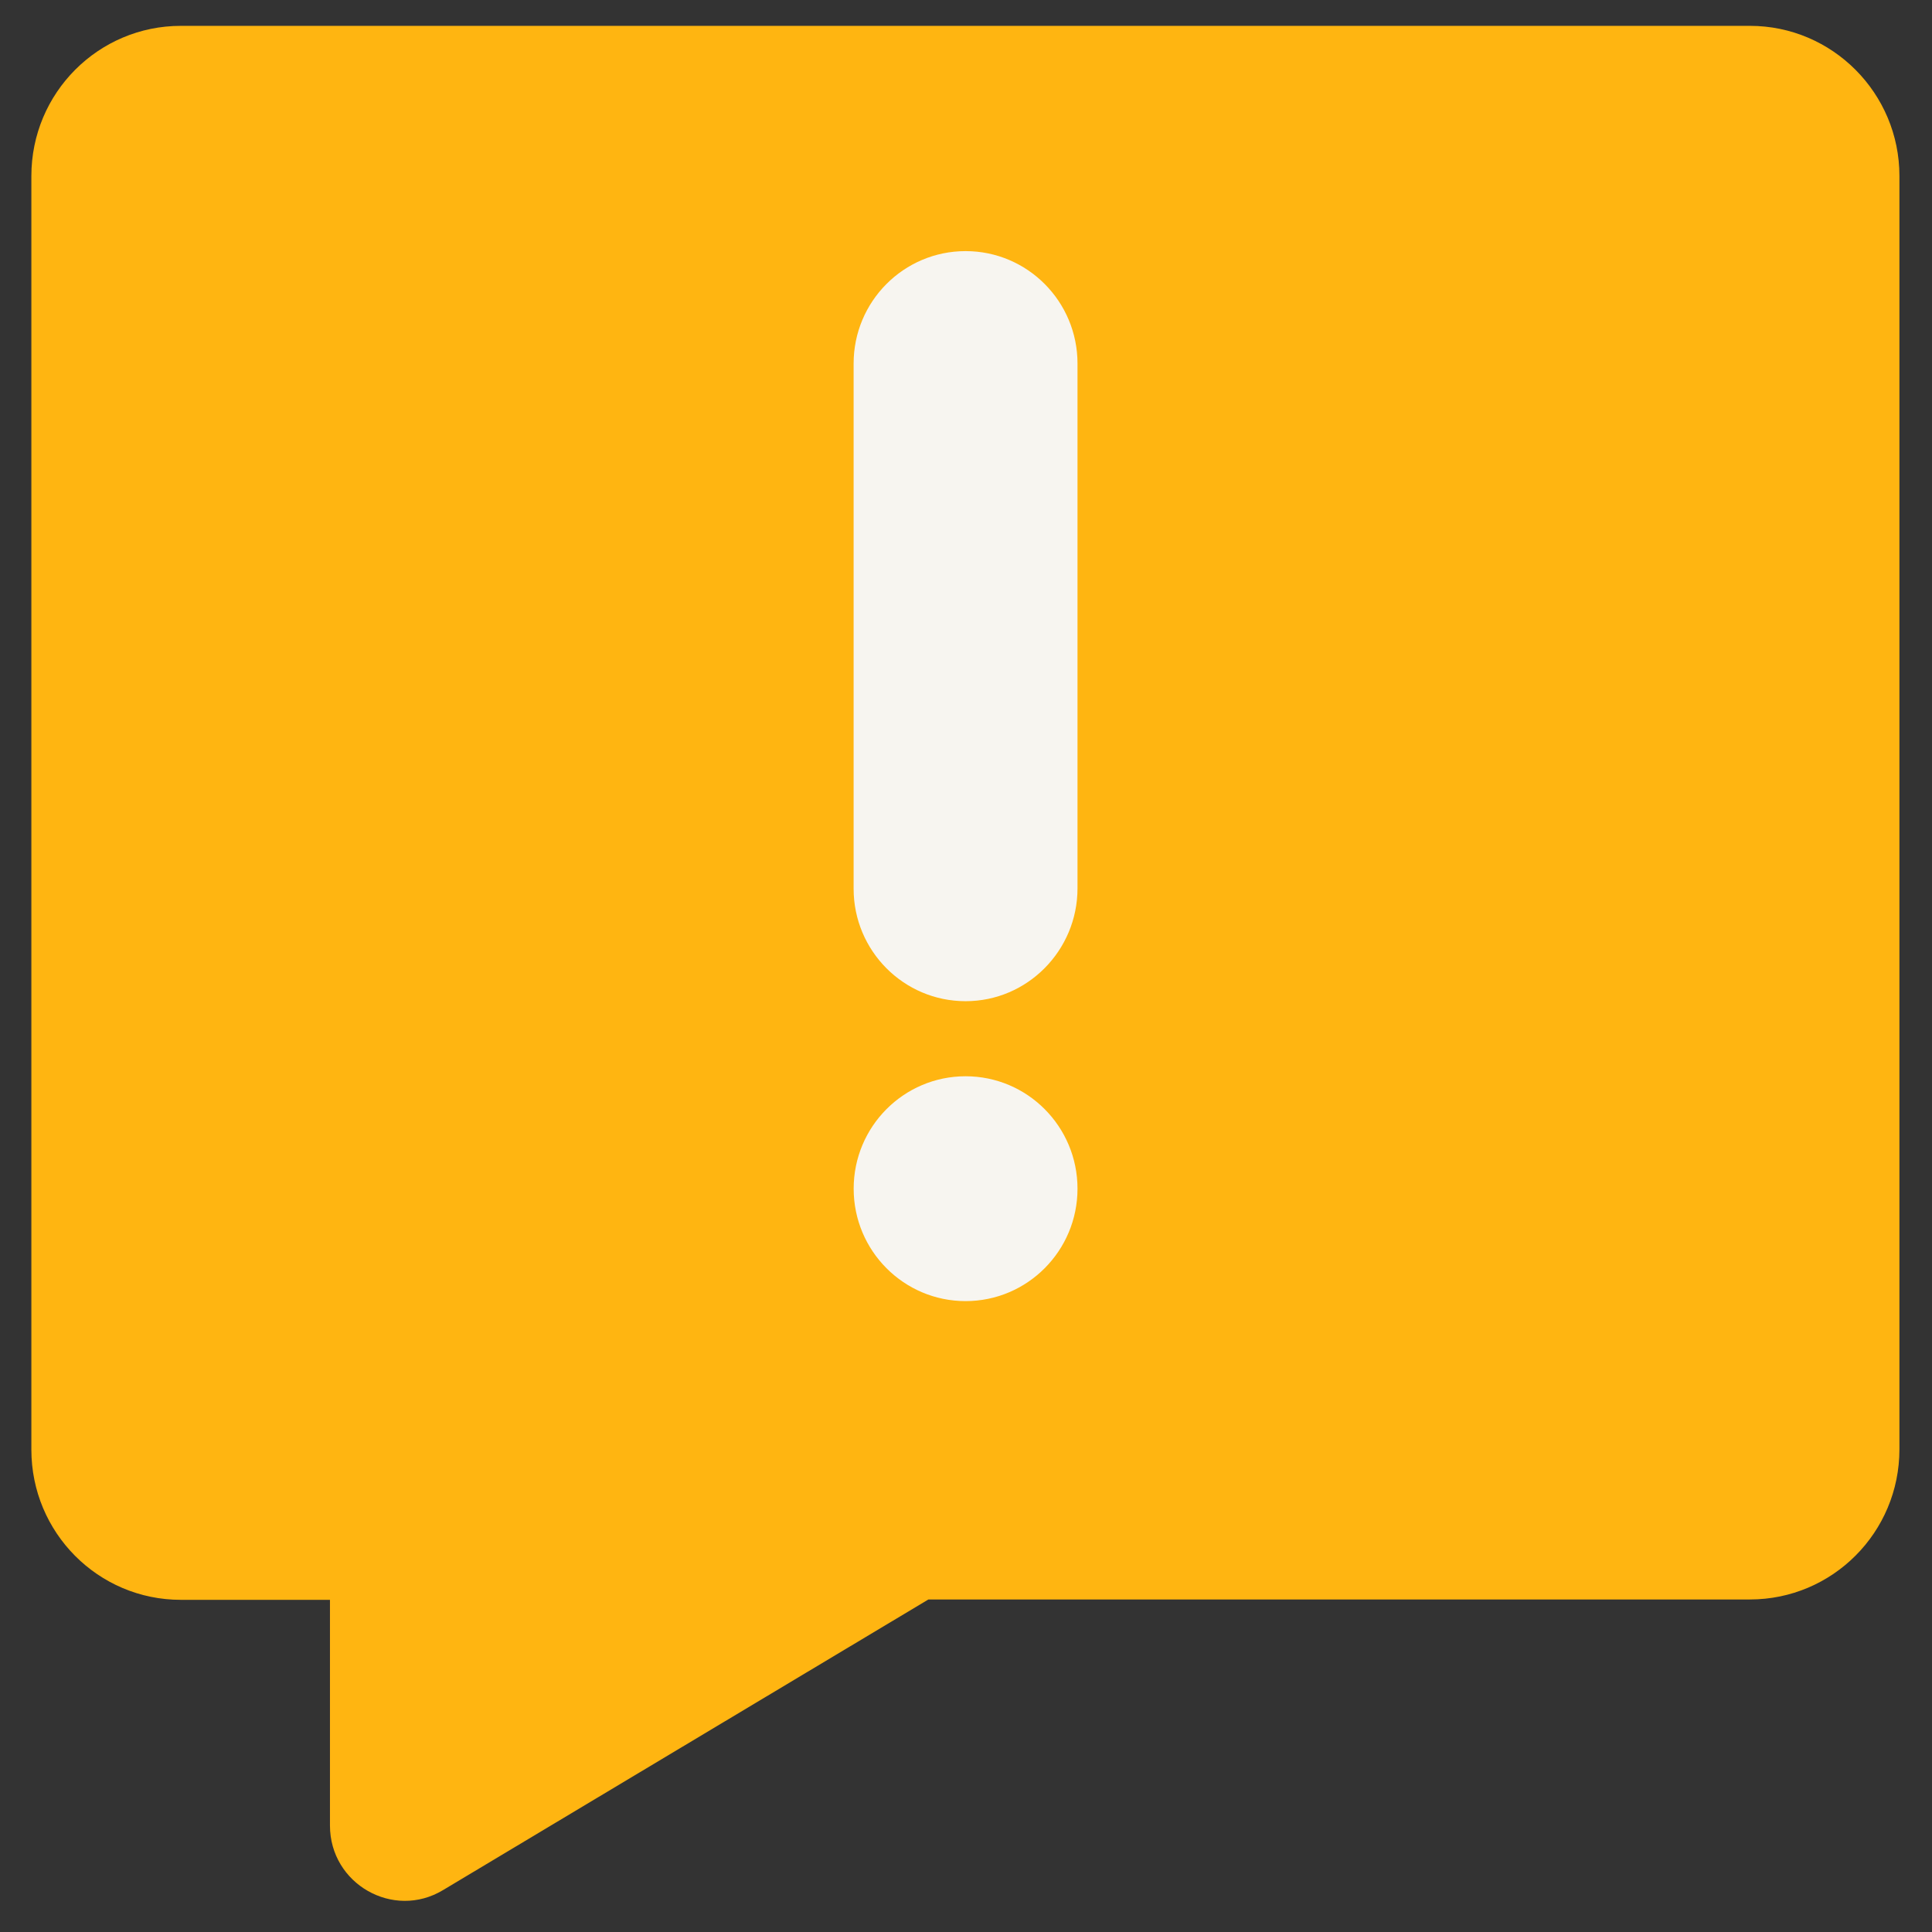
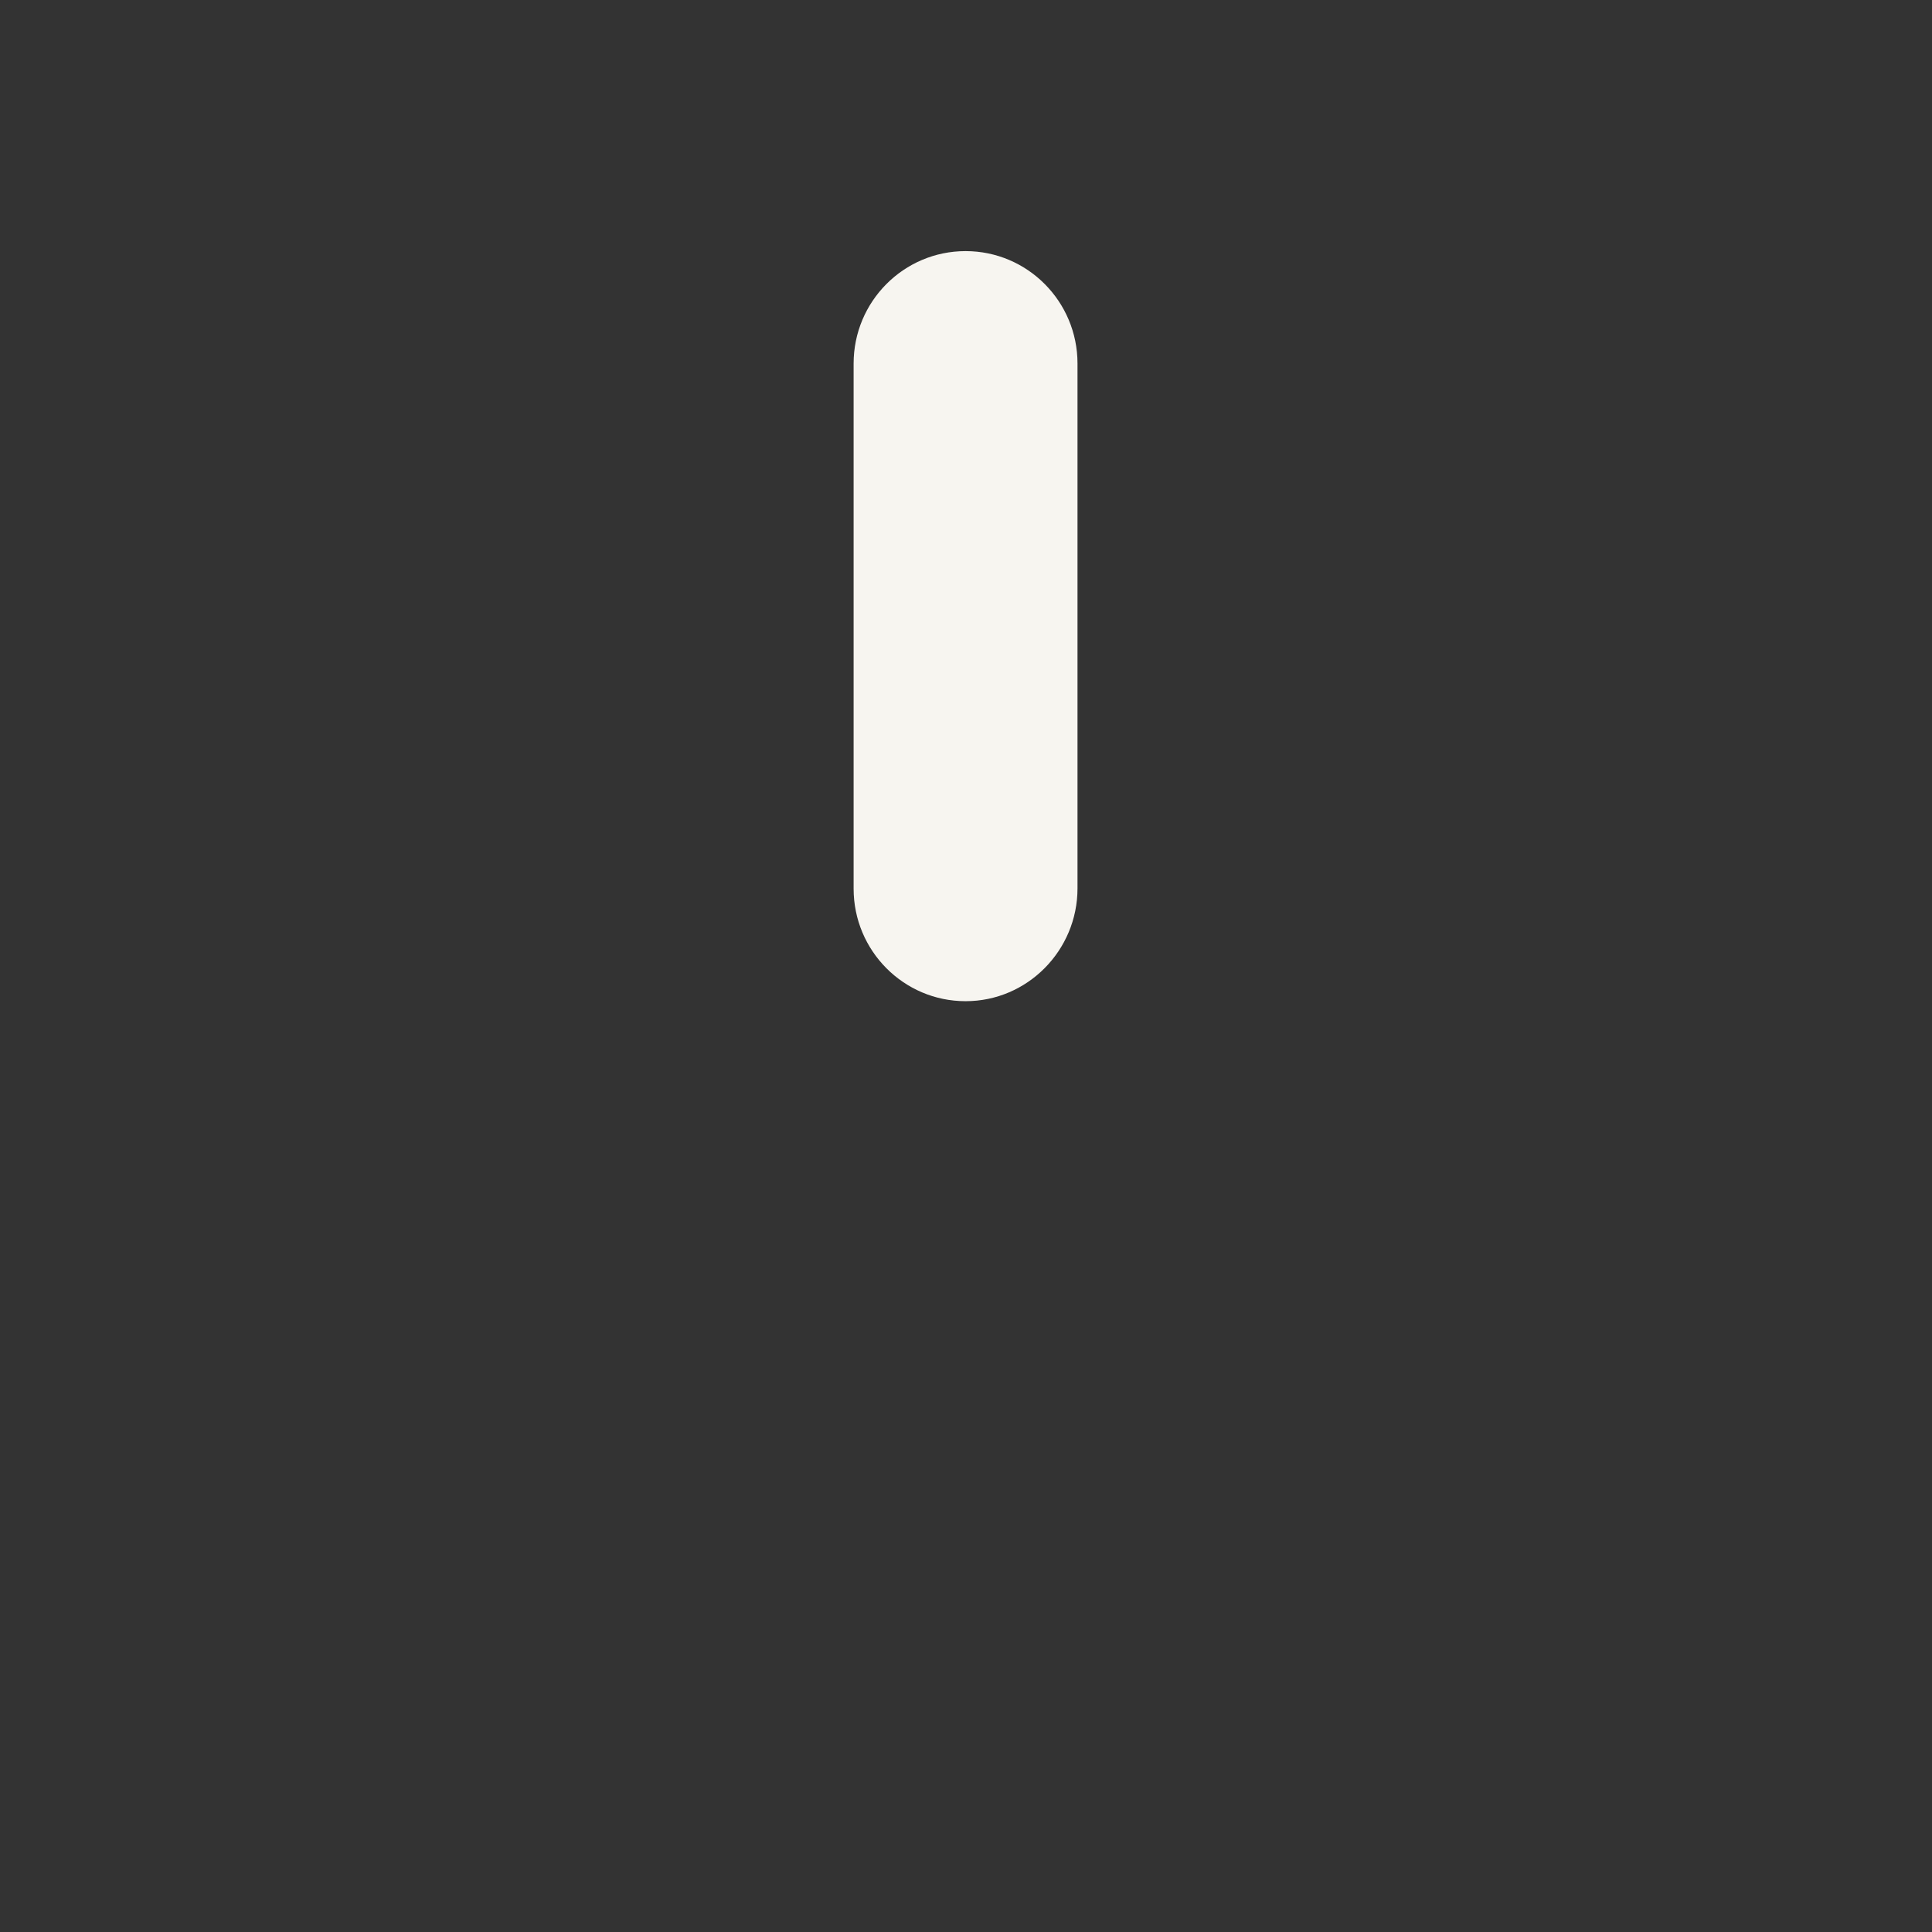
<svg xmlns="http://www.w3.org/2000/svg" width="42px" height="42px" viewBox="0 0 42 42" version="1.1">
  <rect x="0" y="0" width="42" height="42" fill="#333333" stroke="none" />
  <title>safety/tips cloud with exclamation/on white</title>
  <desc>Created with Sketch.</desc>
  <g id="Page-1" stroke="none" stroke-width="1" fill="none" fill-rule="evenodd">
    <g id="safety/tips-cloud-with-exclamation/on-white" transform="translate(-35, -19)">
      <g id="CloudExclamation_UseBackgroundWhite_RGB">
-         <rect id="Rectangle-path" x="0" y="0" width="112" height="75" />
-         <path d="M73.042,19.562 L38.932,19.562 C37.14,19.562 35.682,21.018 35.682,22.826 L35.682,50.515 C35.682,52.315 37.131,53.779 38.932,53.779 L42.173,53.779 L42.173,58.685 C42.173,59.956 43.553,60.741 44.633,60.088 L55.183,53.771 L73.042,53.771 C74.834,53.771 76.292,52.315 76.292,50.506 L76.292,22.826 C76.292,21.026 74.834,19.562 73.042,19.562 Z" id="Shape" fill="#FFB511" fill-rule="nonzero" />
        <g id="Group" transform="translate(53.496, 24.441)" fill="#F7F5F0" fill-rule="nonzero">
-           <ellipse id="Oval" cx="2.495" cy="20.4" rx="2.433" ry="2.444" />
          <path d="M2.495,16.324 C1.151,16.324 0.061,15.229 0.061,13.879 L0.061,2.462 C0.061,1.112 1.151,0.018 2.495,0.018 C3.839,0.018 4.928,1.112 4.928,2.462 L4.928,13.871 C4.928,15.221 3.839,16.324 2.495,16.324 Z" id="Shape" />
        </g>
      </g>
    </g>
  </g>
</svg>